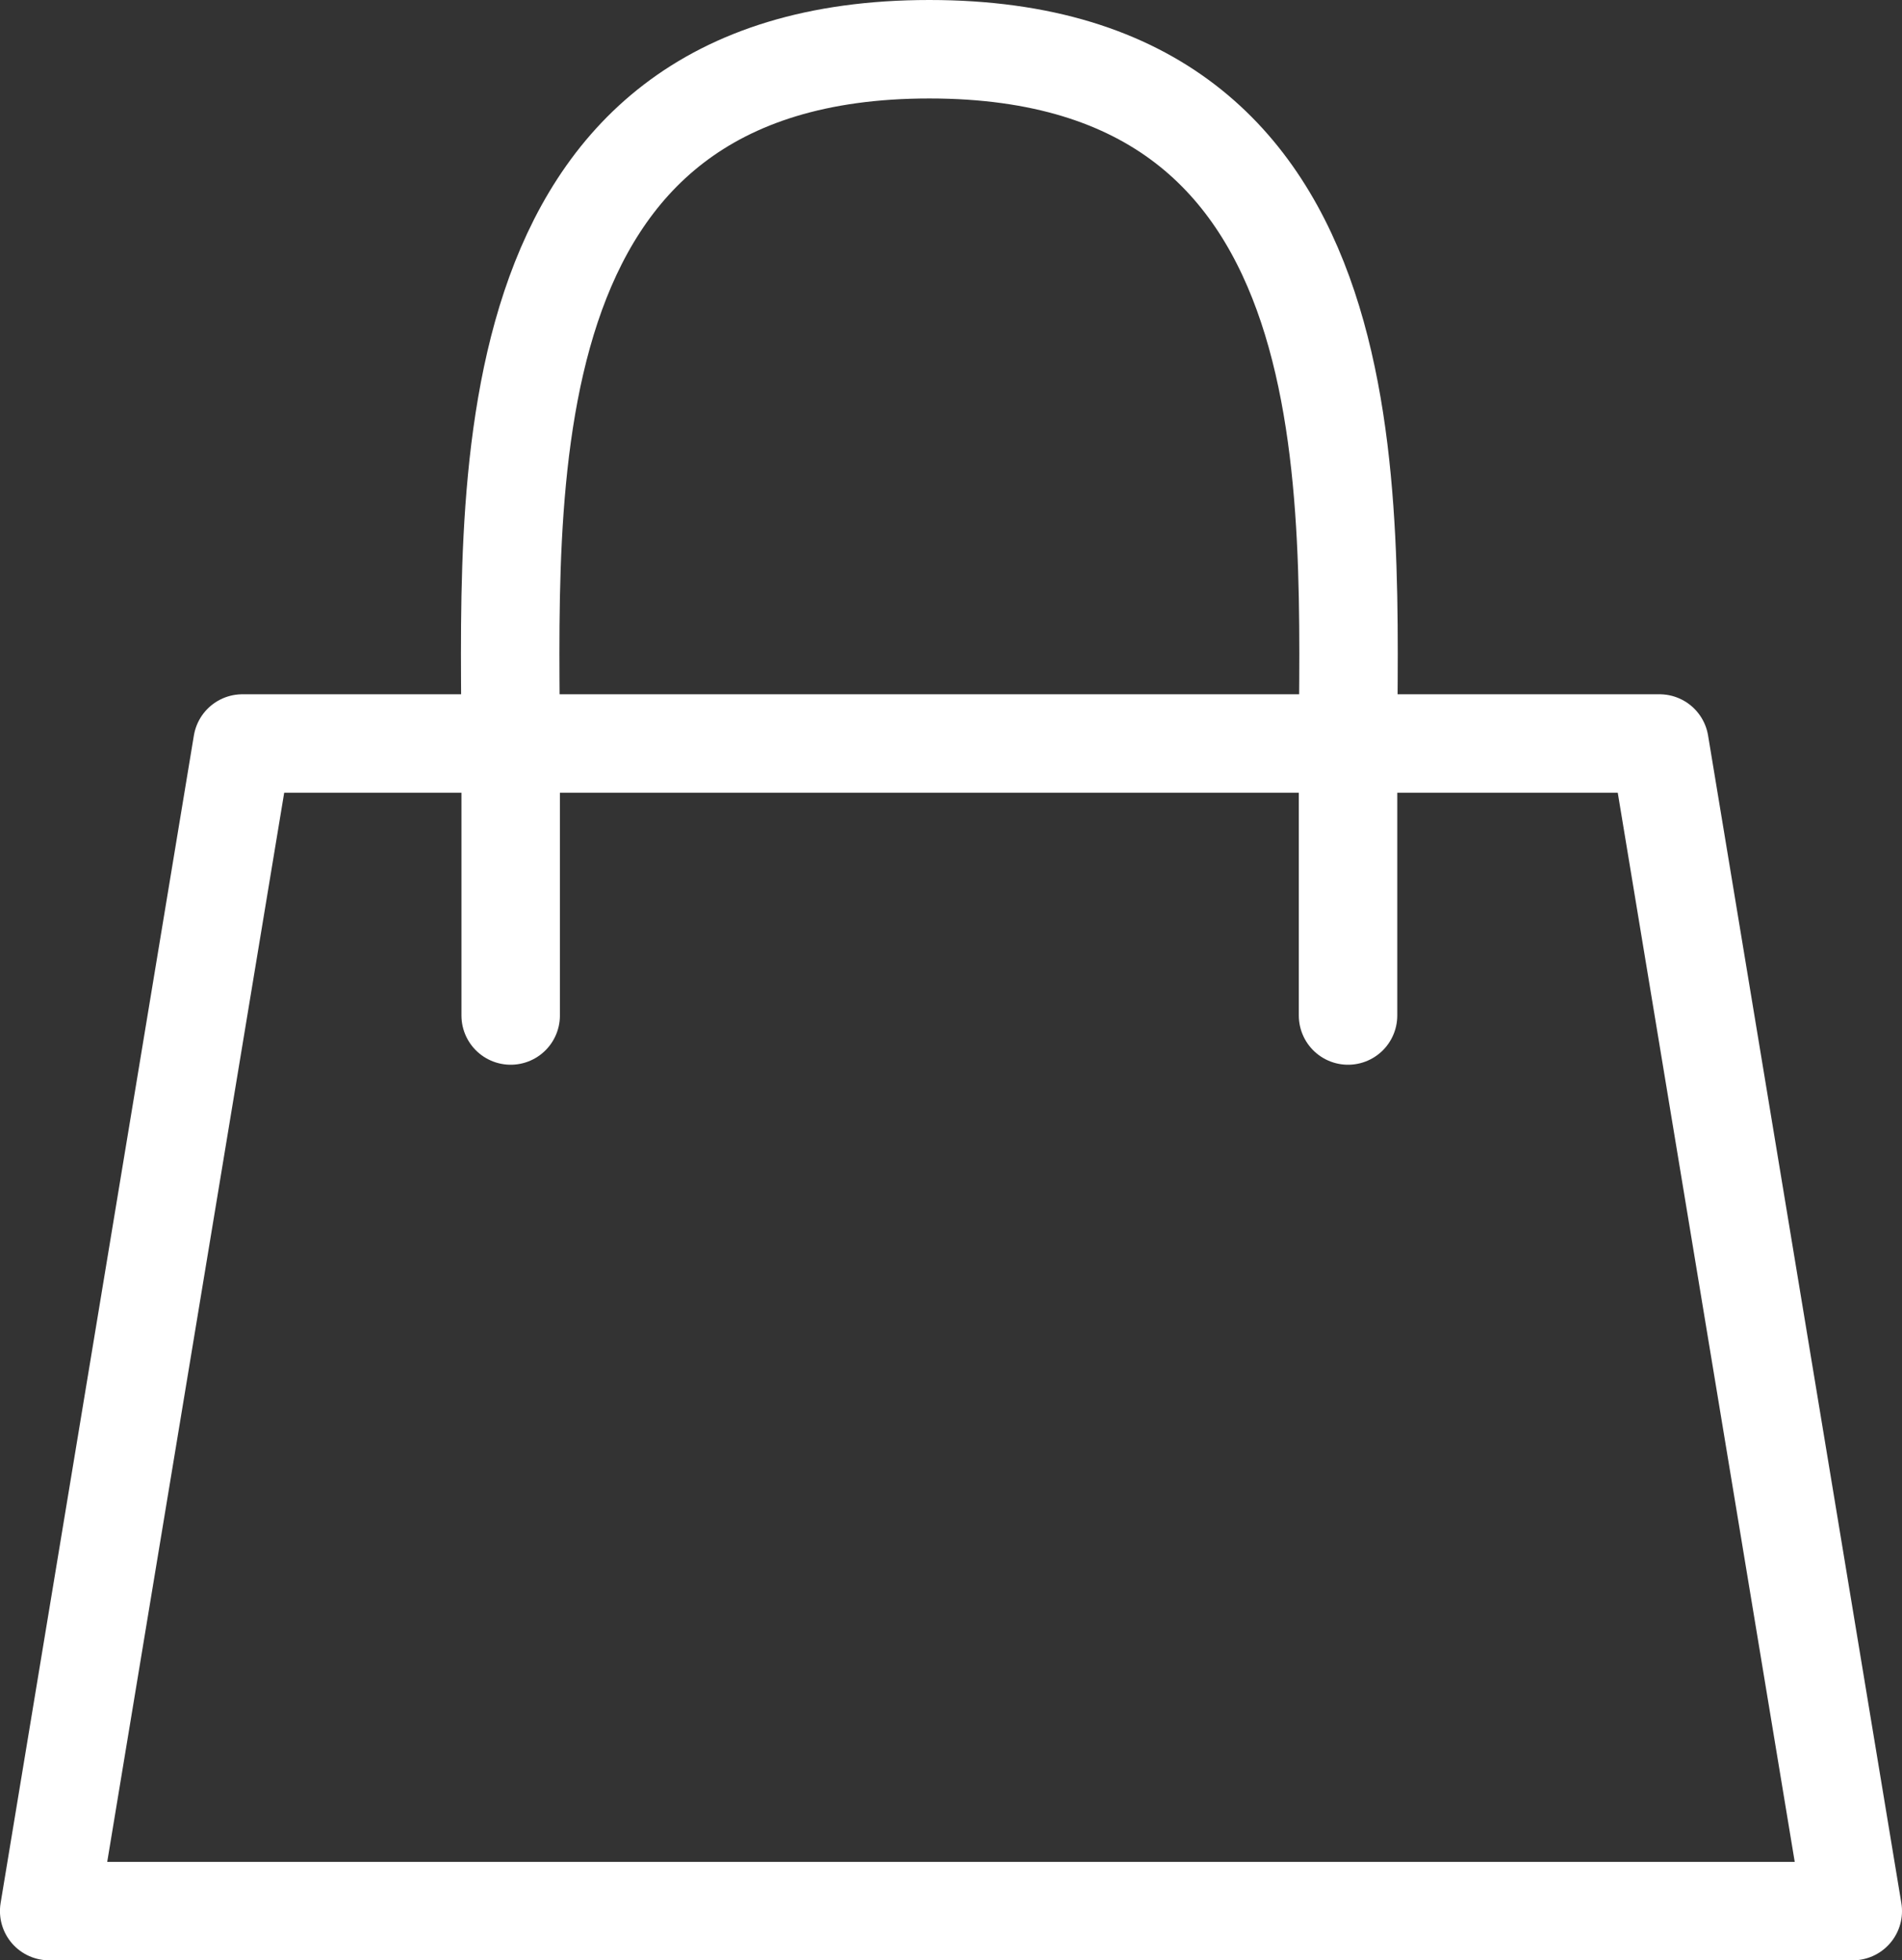
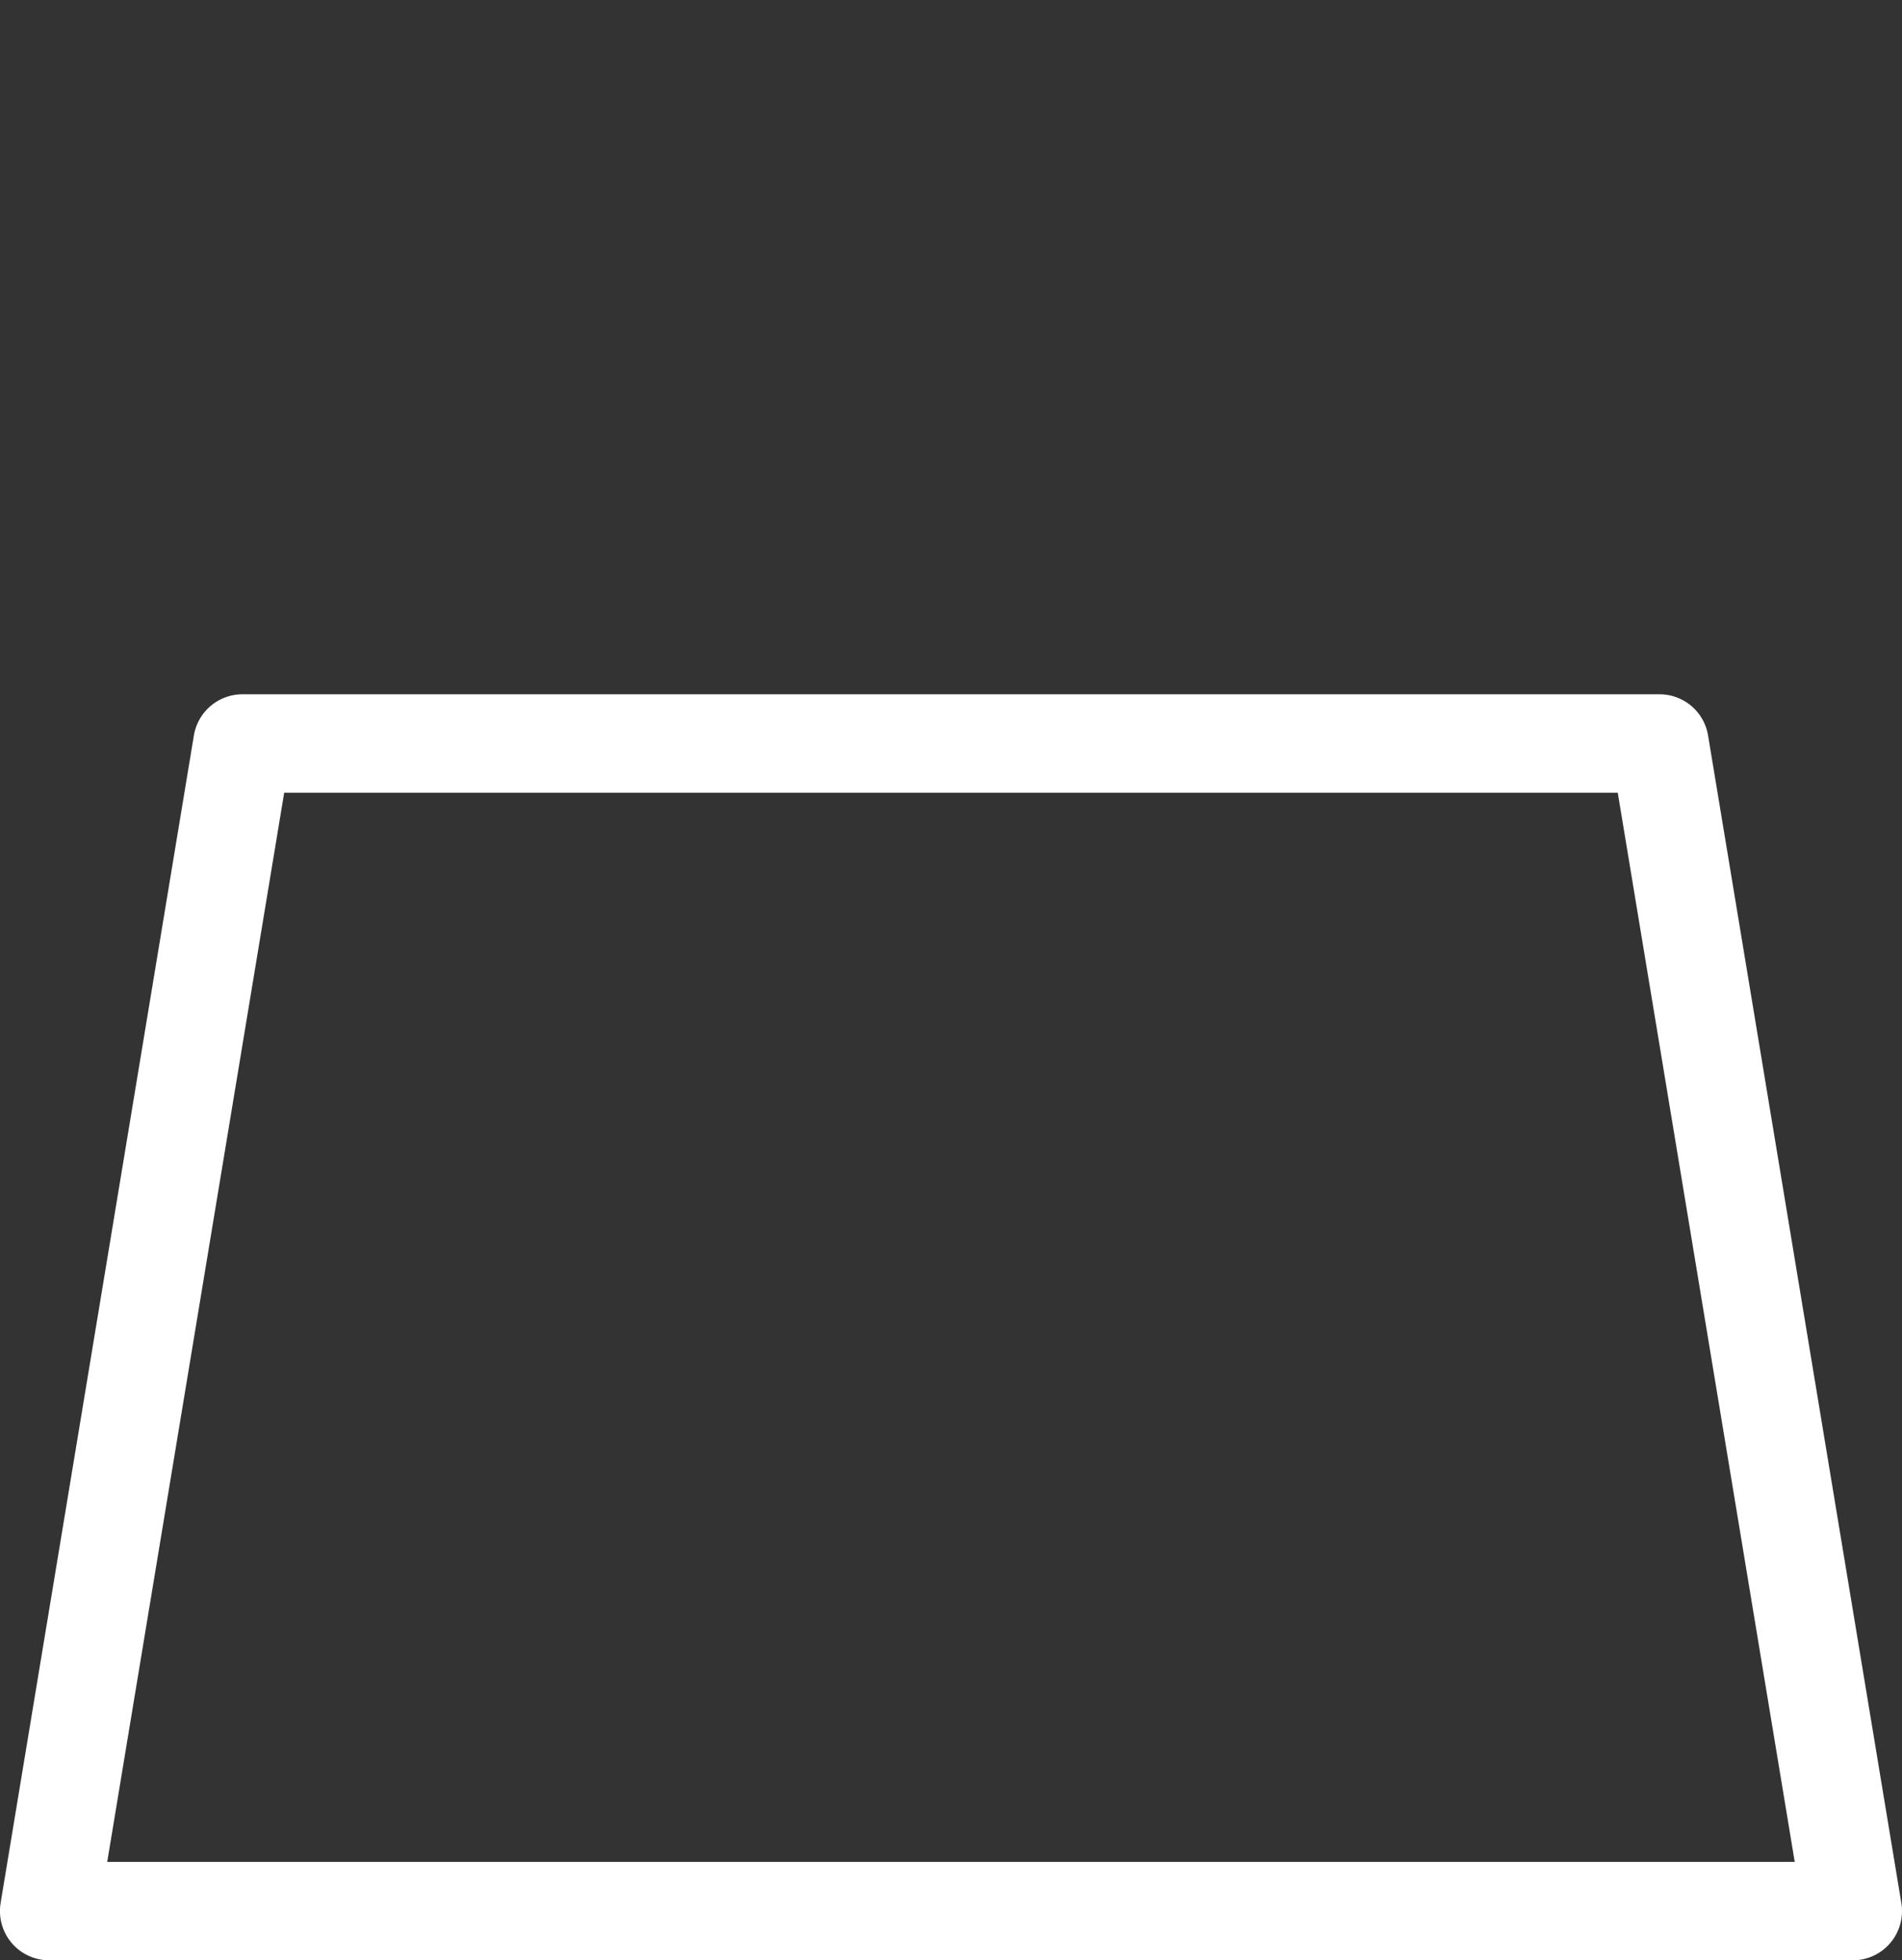
<svg xmlns="http://www.w3.org/2000/svg" width="38.637" height="39.818" viewBox="0 0 38.637 39.818">
  <rect x="0" y="0" width="38.637" height="39.818" fill="#333333" stroke="none" />
  <g id="グループ_4570" data-name="グループ 4570" transform="translate(-287.324 0.148)">
    <g id="カート" transform="translate(181.623)">
      <path id="パス_204" data-name="パス 204" d="M110.626,14.954h28.786l3.926,23.716H106.7Z" fill="none" stroke="#fff" stroke-linecap="round" stroke-linejoin="round" stroke-width="2" />
-       <path id="パス_205" data-name="パス 205" d="M133.085,20.479V15.245c0-5.234.654-14.393-8.505-14.393s-8.505,9.159-8.505,14.393v5.234" fill="none" stroke="#fff" stroke-linecap="round" stroke-linejoin="round" stroke-width="2" />
    </g>
  </g>
</svg>